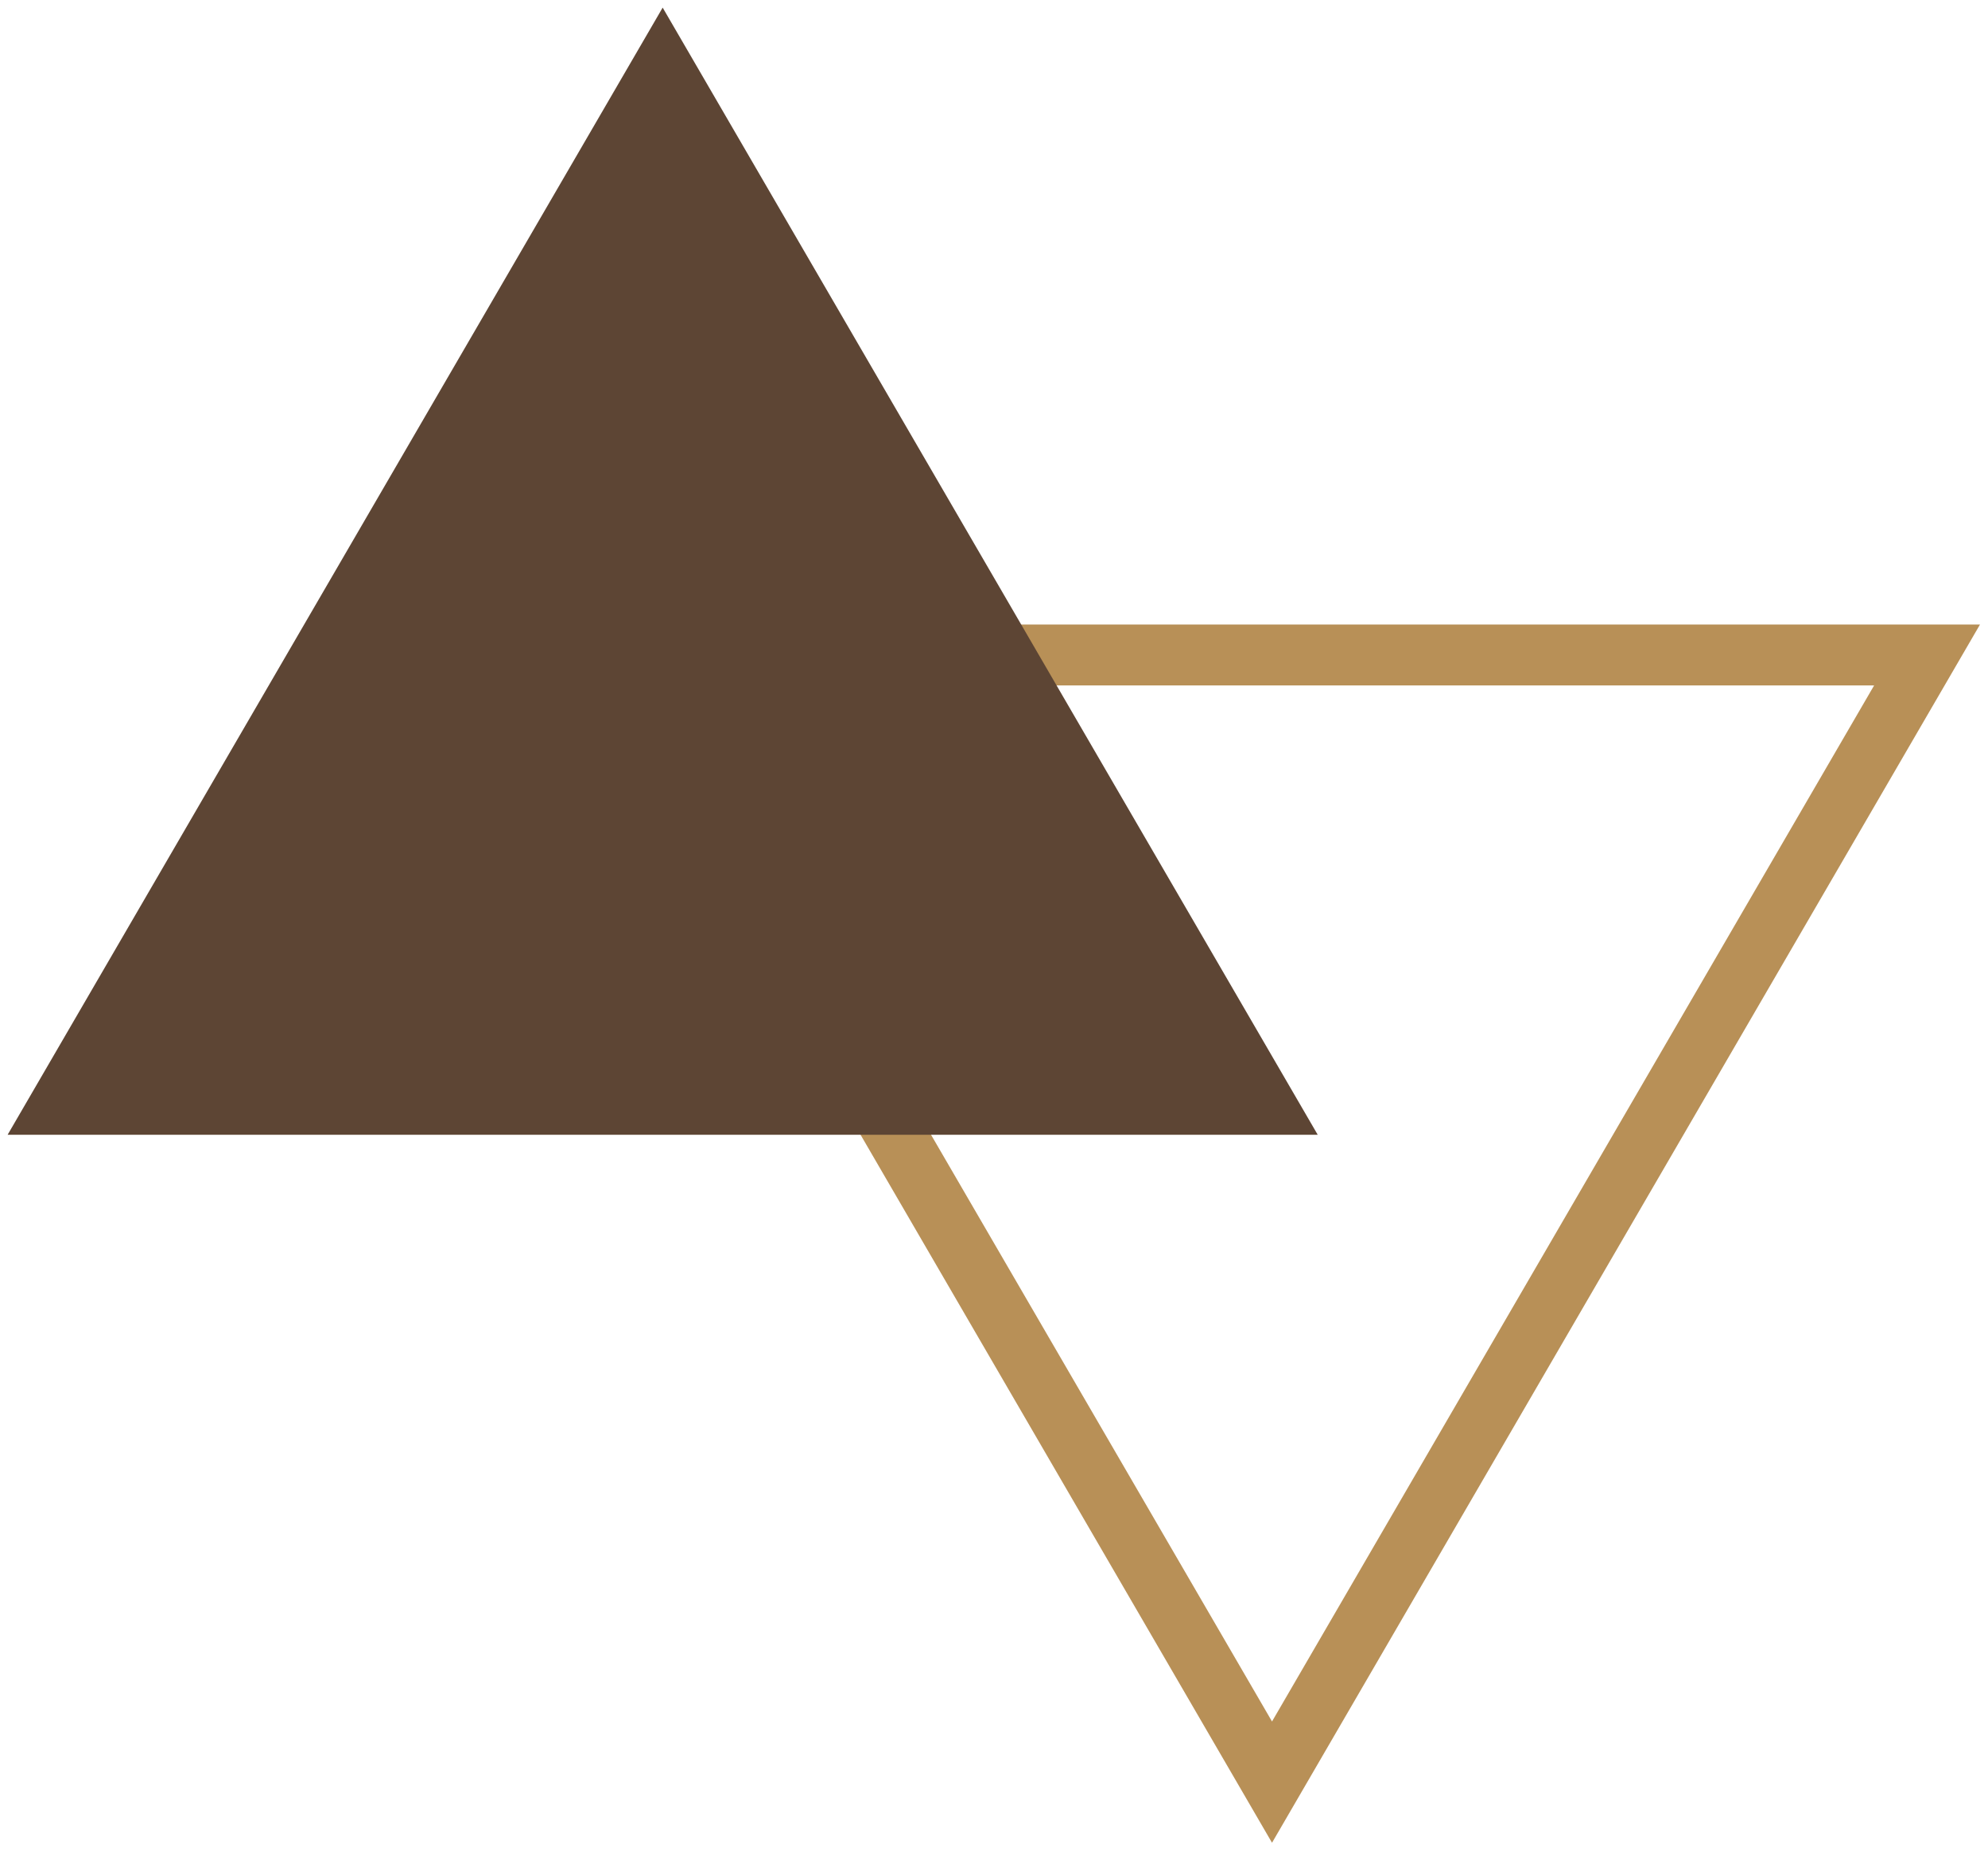
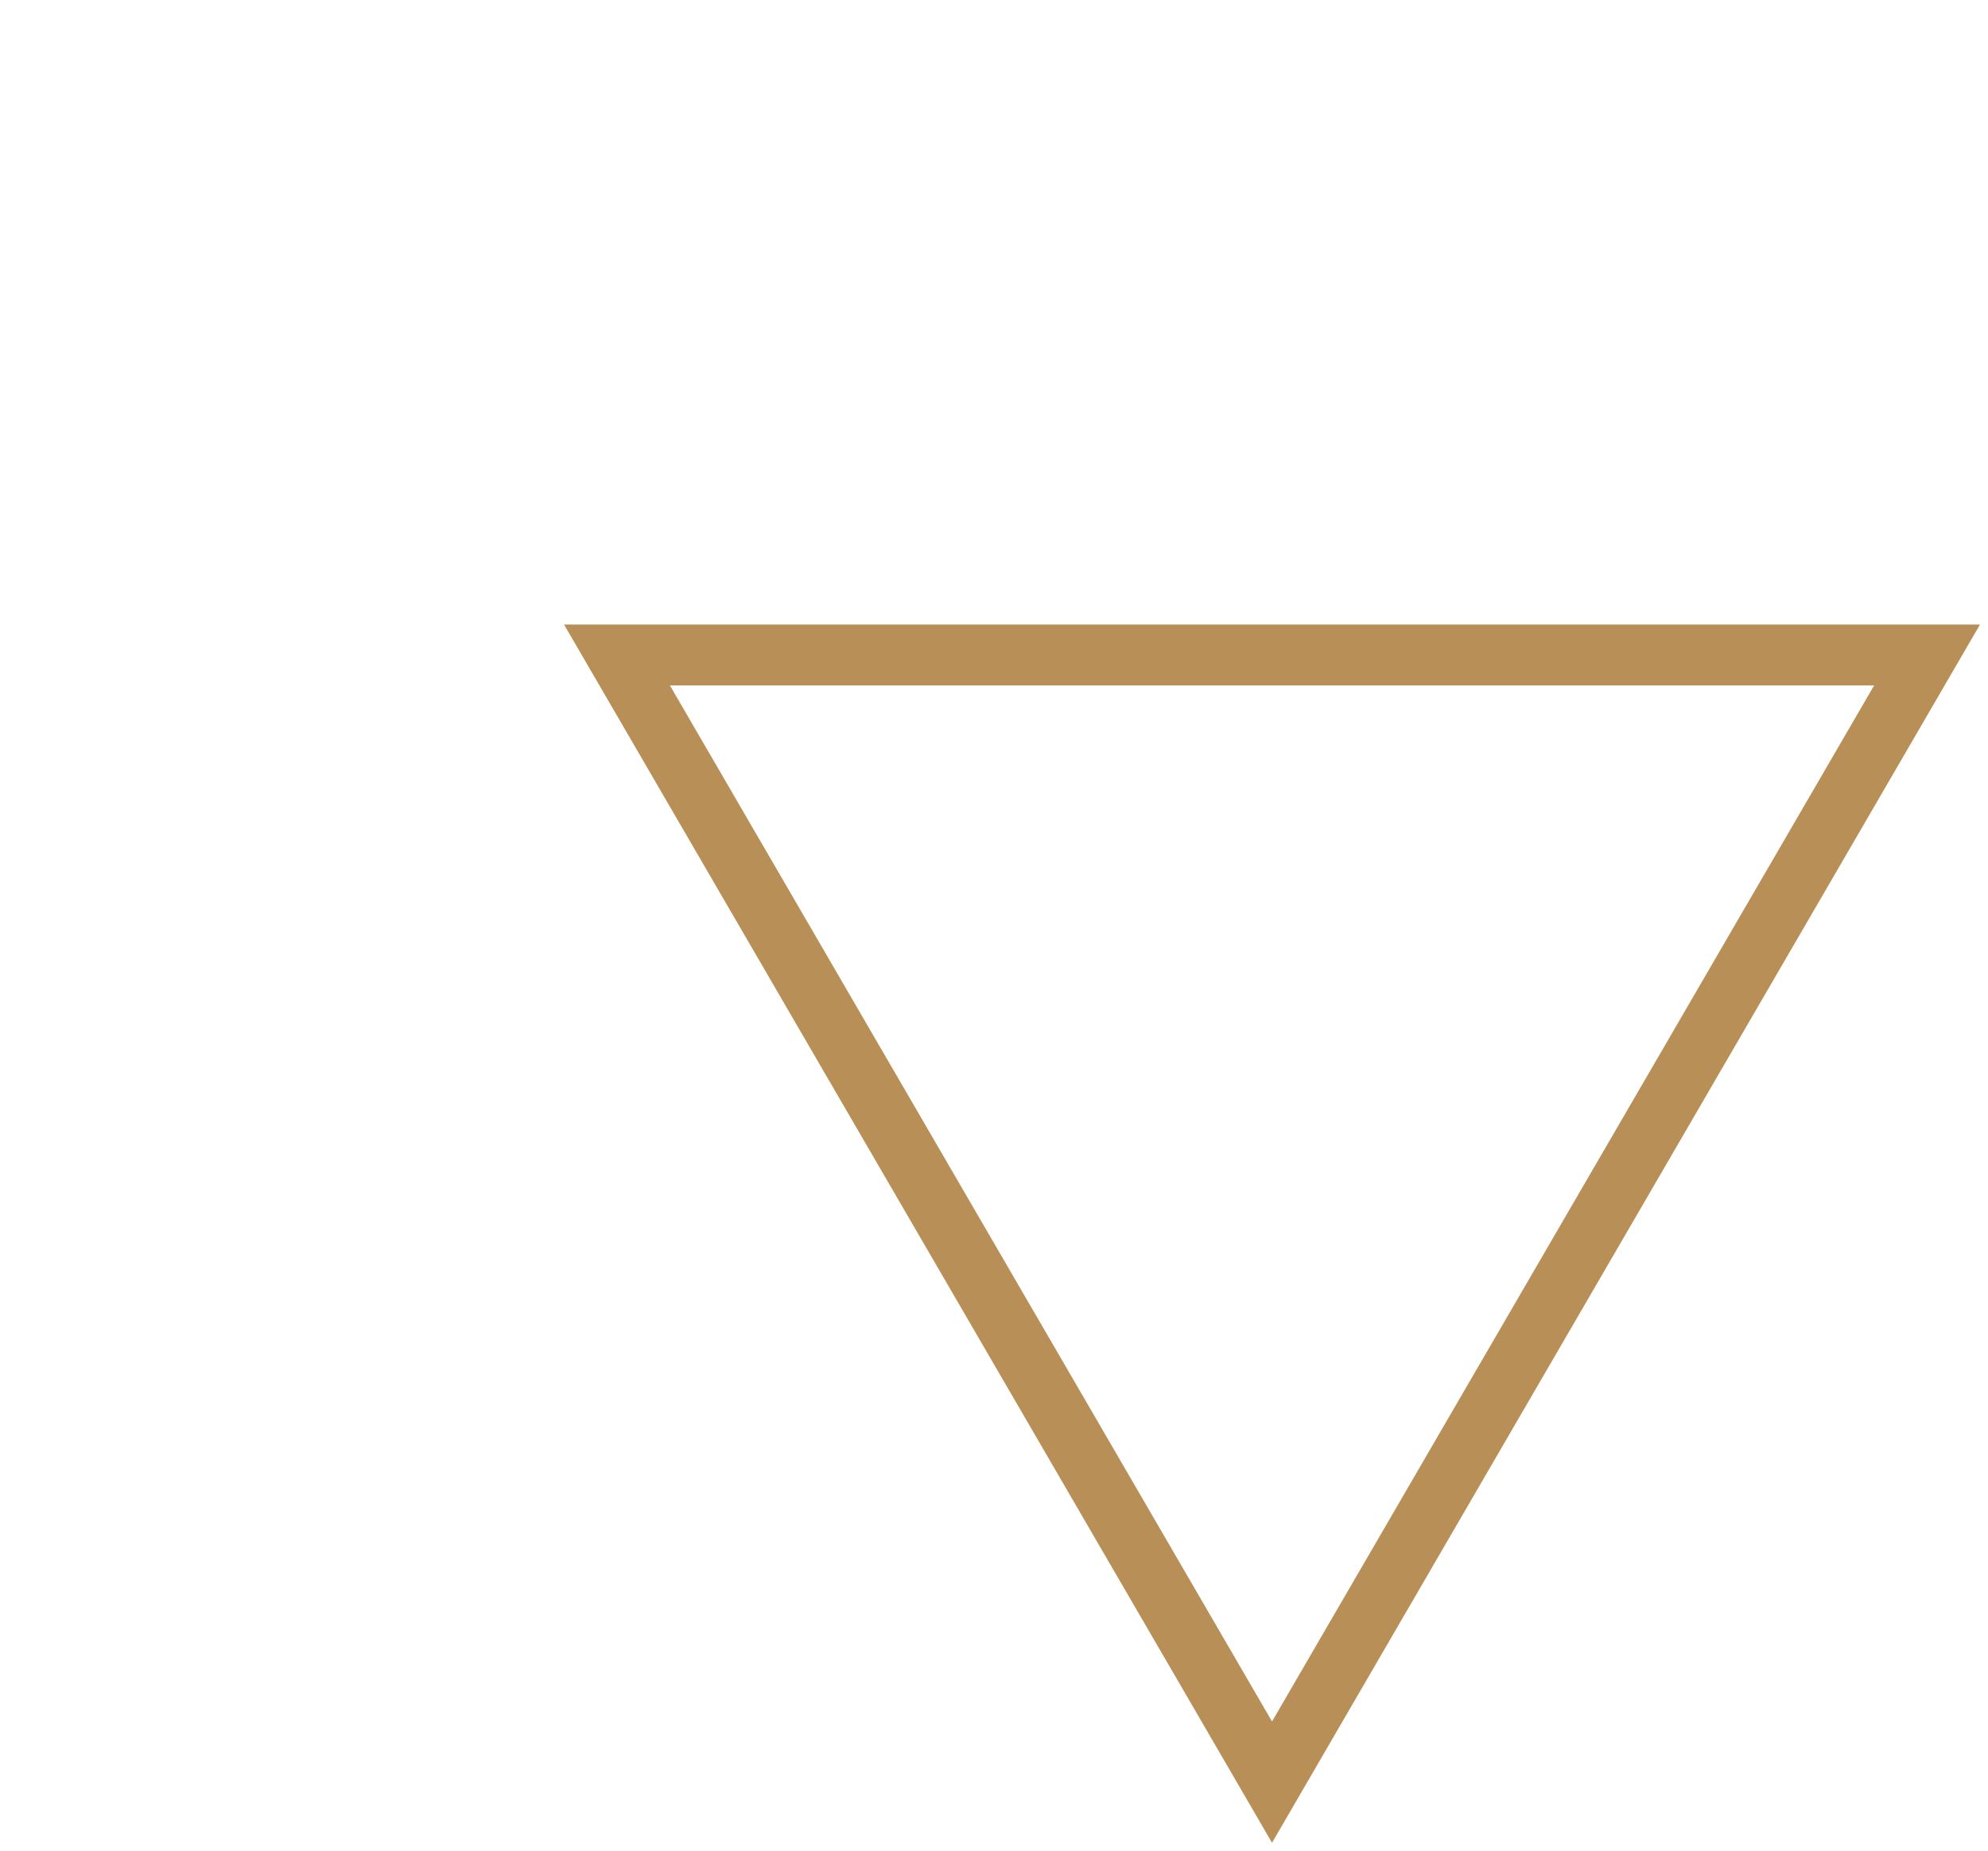
<svg xmlns="http://www.w3.org/2000/svg" width="261" height="243" overflow="hidden">
  <defs>
    <clipPath id="clip0">
      <rect x="774" y="58" width="261" height="243" />
    </clipPath>
  </defs>
  <g clip-path="url(#clip0)" transform="translate(-774 -58)">
    <path d="M0 148 86 0 172 148Z" stroke="#B89057" stroke-width="8" stroke-miterlimit="8" fill="none" fill-rule="evenodd" transform="matrix(1 0 0 -1 855 292)" />
-     <path d="M775 207 861 59 947 207Z" fill="#5D4534" fill-rule="evenodd" />
  </g>
</svg>